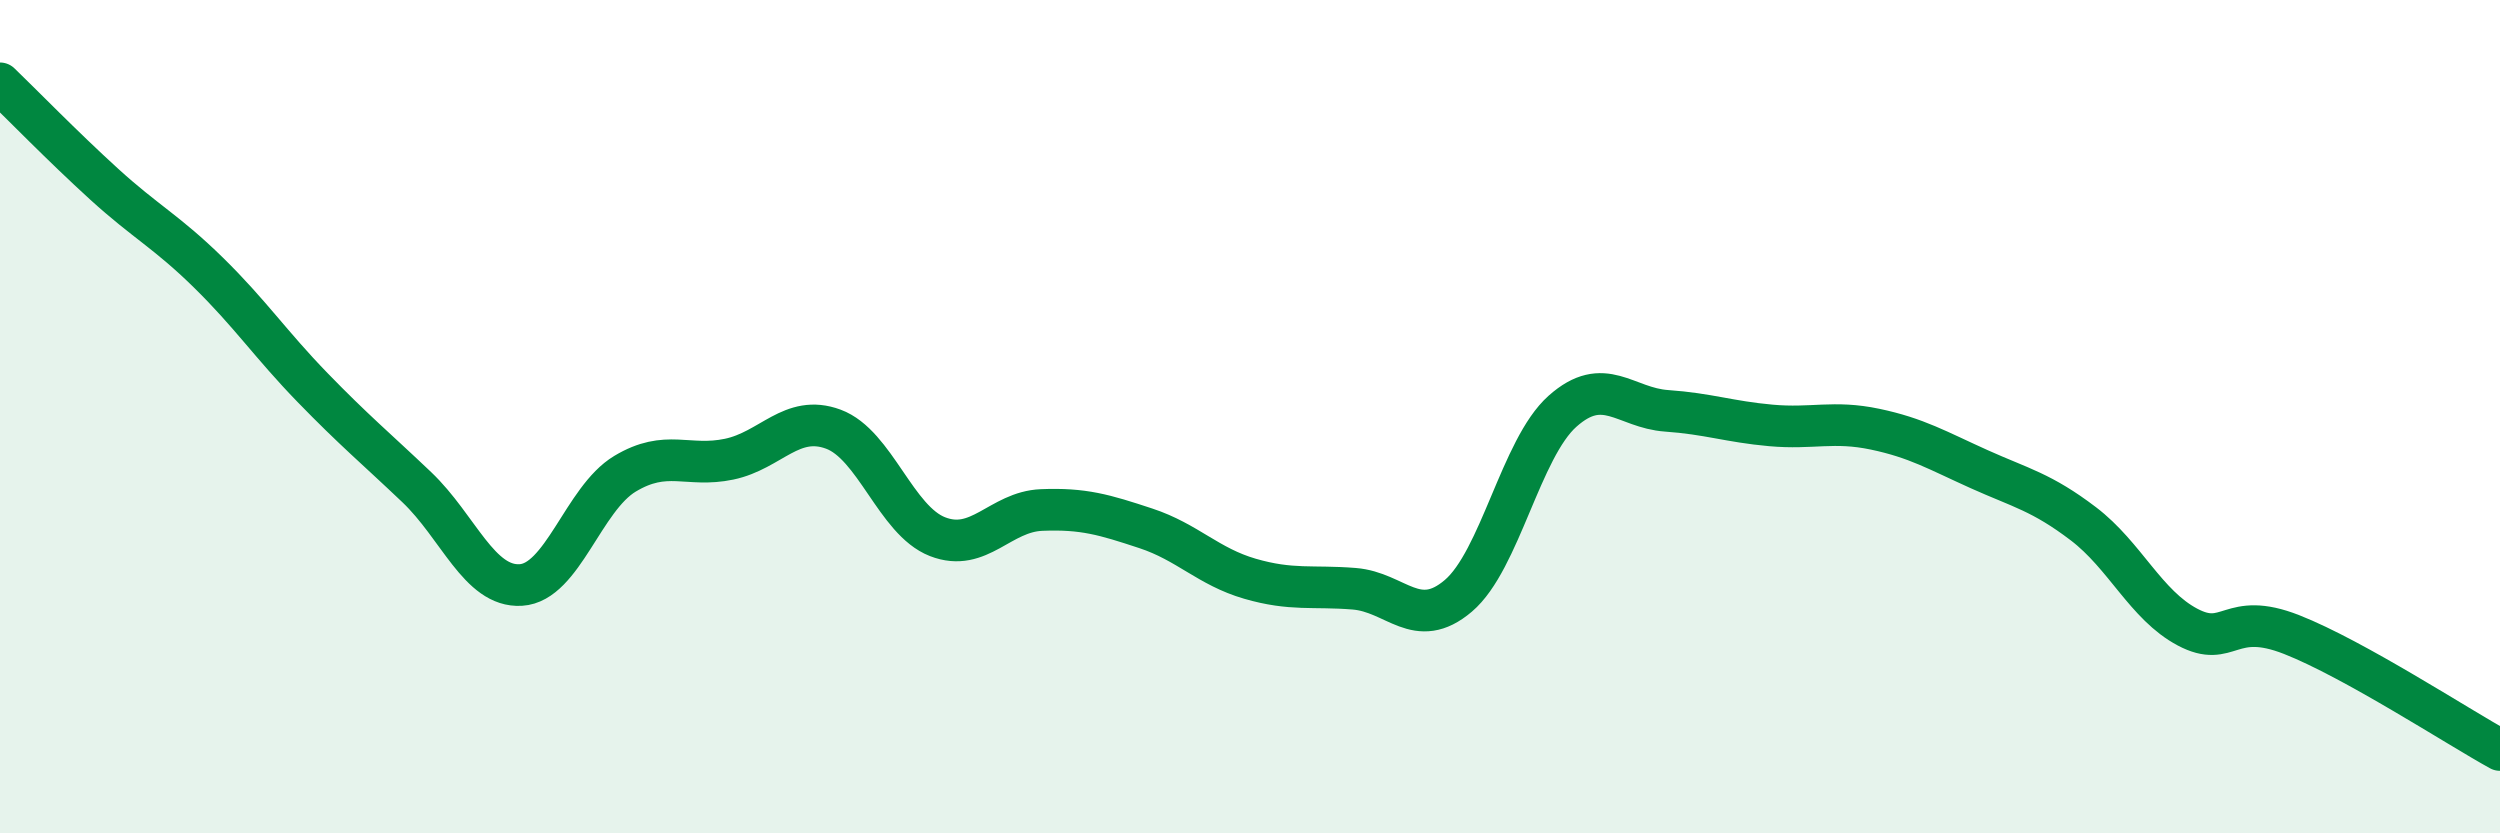
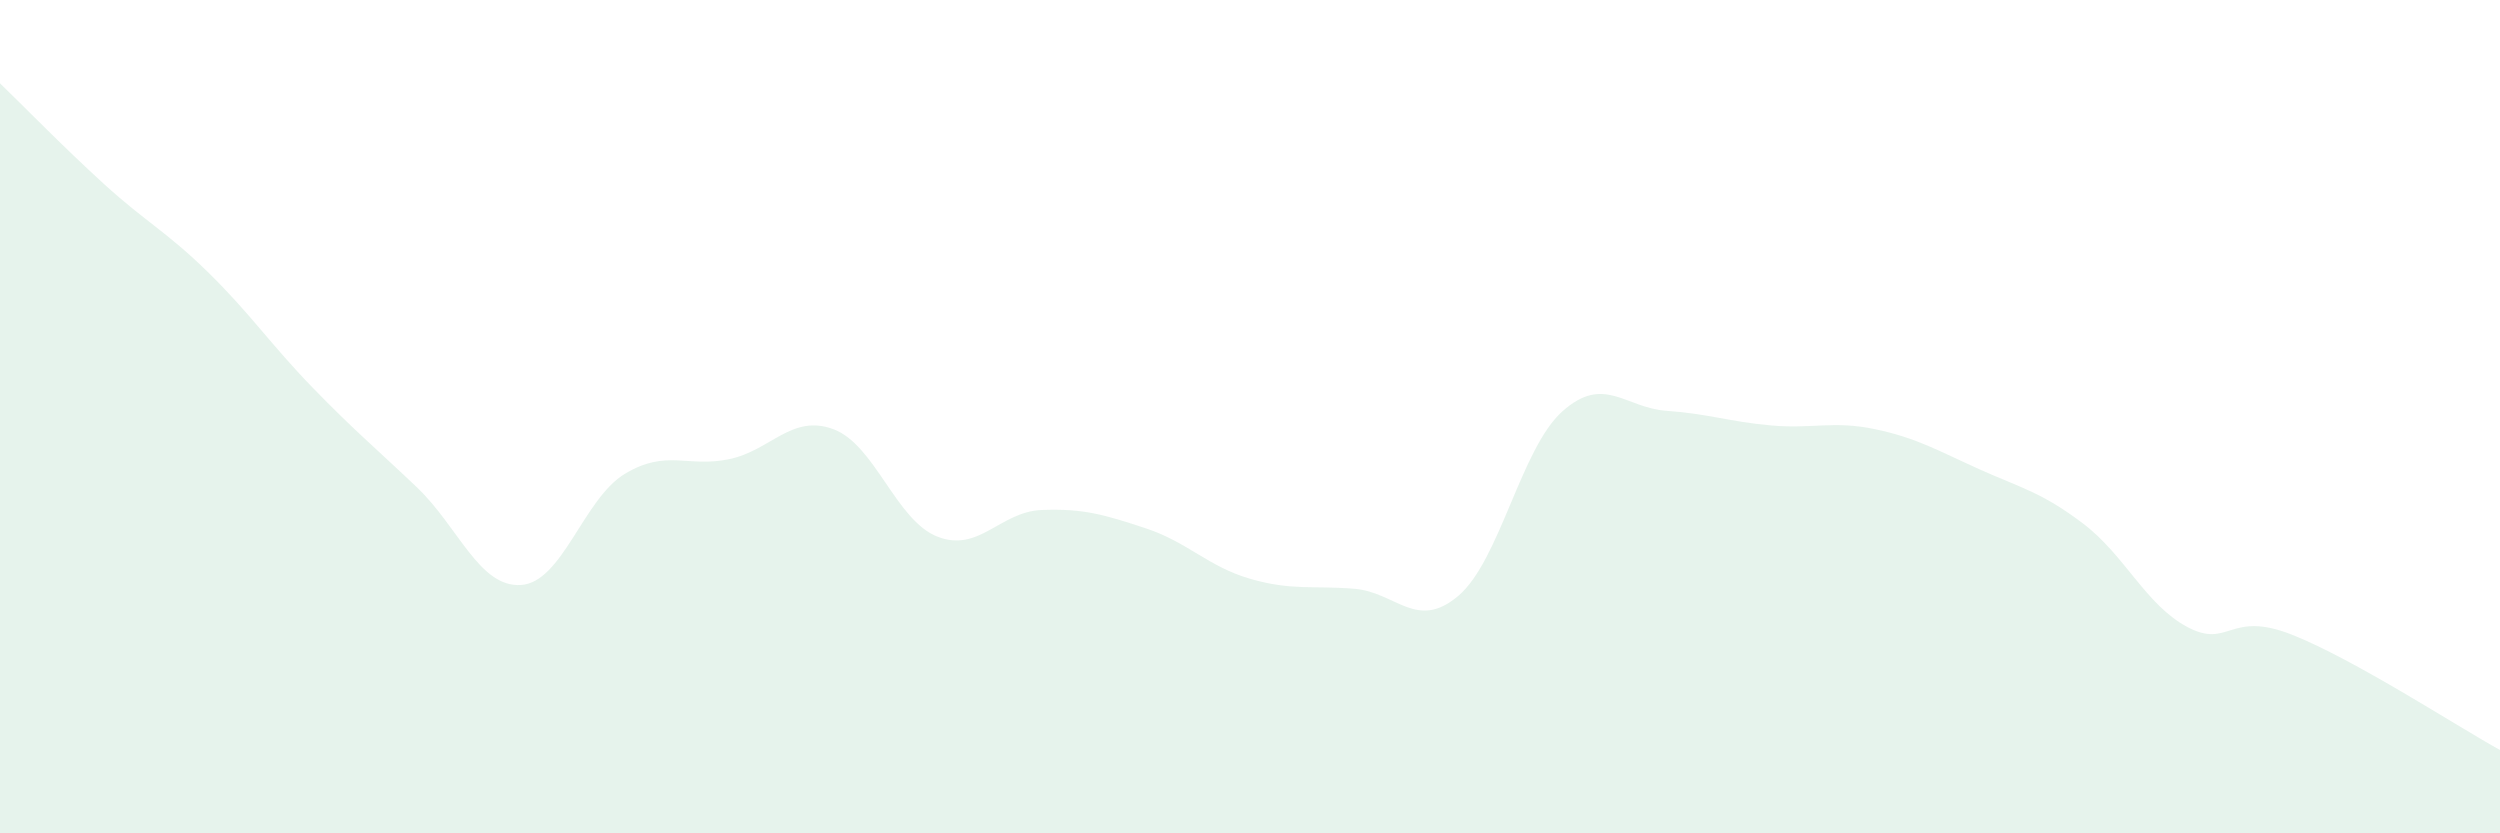
<svg xmlns="http://www.w3.org/2000/svg" width="60" height="20" viewBox="0 0 60 20">
  <path d="M 0,2 C 0.5,2.48 1.5,3.51 2.5,4.42 C 3.5,5.33 4,5.56 5,6.54 C 6,7.52 6.5,8.27 7.5,9.3 C 8.5,10.33 9,10.74 10,11.69 C 11,12.64 11.5,14.1 12.5,14.04 C 13.5,13.98 14,11.97 15,11.37 C 16,10.77 16.5,11.23 17.5,11.02 C 18.5,10.81 19,9.93 20,10.3 C 21,10.67 21.5,12.49 22.5,12.88 C 23.5,13.27 24,12.28 25,12.24 C 26,12.2 26.5,12.35 27.5,12.68 C 28.5,13.01 29,13.6 30,13.89 C 31,14.18 31.5,14.05 32.5,14.13 C 33.5,14.21 34,15.15 35,14.3 C 36,13.45 36.5,10.76 37.5,9.87 C 38.5,8.98 39,9.79 40,9.86 C 41,9.93 41.5,10.12 42.5,10.21 C 43.5,10.3 44,10.09 45,10.3 C 46,10.51 46.5,10.81 47.5,11.26 C 48.5,11.71 49,11.81 50,12.57 C 51,13.33 51.5,14.52 52.5,15.05 C 53.5,15.58 53.5,14.64 55,15.23 C 56.5,15.82 59,17.45 60,18L60 20L0 20Z" fill="#008740" opacity="0.1" stroke-linecap="round" stroke-linejoin="round" />
-   <path d="M 0,2 C 0.5,2.48 1.5,3.51 2.5,4.42 C 3.5,5.33 4,5.56 5,6.54 C 6,7.52 6.5,8.27 7.5,9.3 C 8.5,10.33 9,10.74 10,11.69 C 11,12.64 11.5,14.1 12.5,14.04 C 13.5,13.98 14,11.97 15,11.37 C 16,10.77 16.5,11.23 17.5,11.02 C 18.5,10.81 19,9.93 20,10.3 C 21,10.67 21.5,12.49 22.5,12.88 C 23.5,13.27 24,12.28 25,12.24 C 26,12.2 26.5,12.35 27.5,12.68 C 28.5,13.01 29,13.6 30,13.89 C 31,14.18 31.5,14.05 32.5,14.13 C 33.5,14.21 34,15.15 35,14.3 C 36,13.45 36.5,10.76 37.5,9.87 C 38.5,8.98 39,9.79 40,9.86 C 41,9.93 41.5,10.12 42.5,10.21 C 43.5,10.3 44,10.09 45,10.3 C 46,10.51 46.5,10.81 47.5,11.26 C 48.5,11.71 49,11.81 50,12.57 C 51,13.33 51.5,14.52 52.5,15.05 C 53.5,15.58 53.5,14.64 55,15.23 C 56.5,15.82 59,17.45 60,18" stroke="#008740" stroke-width="1" fill="none" stroke-linecap="round" stroke-linejoin="round" />
</svg>